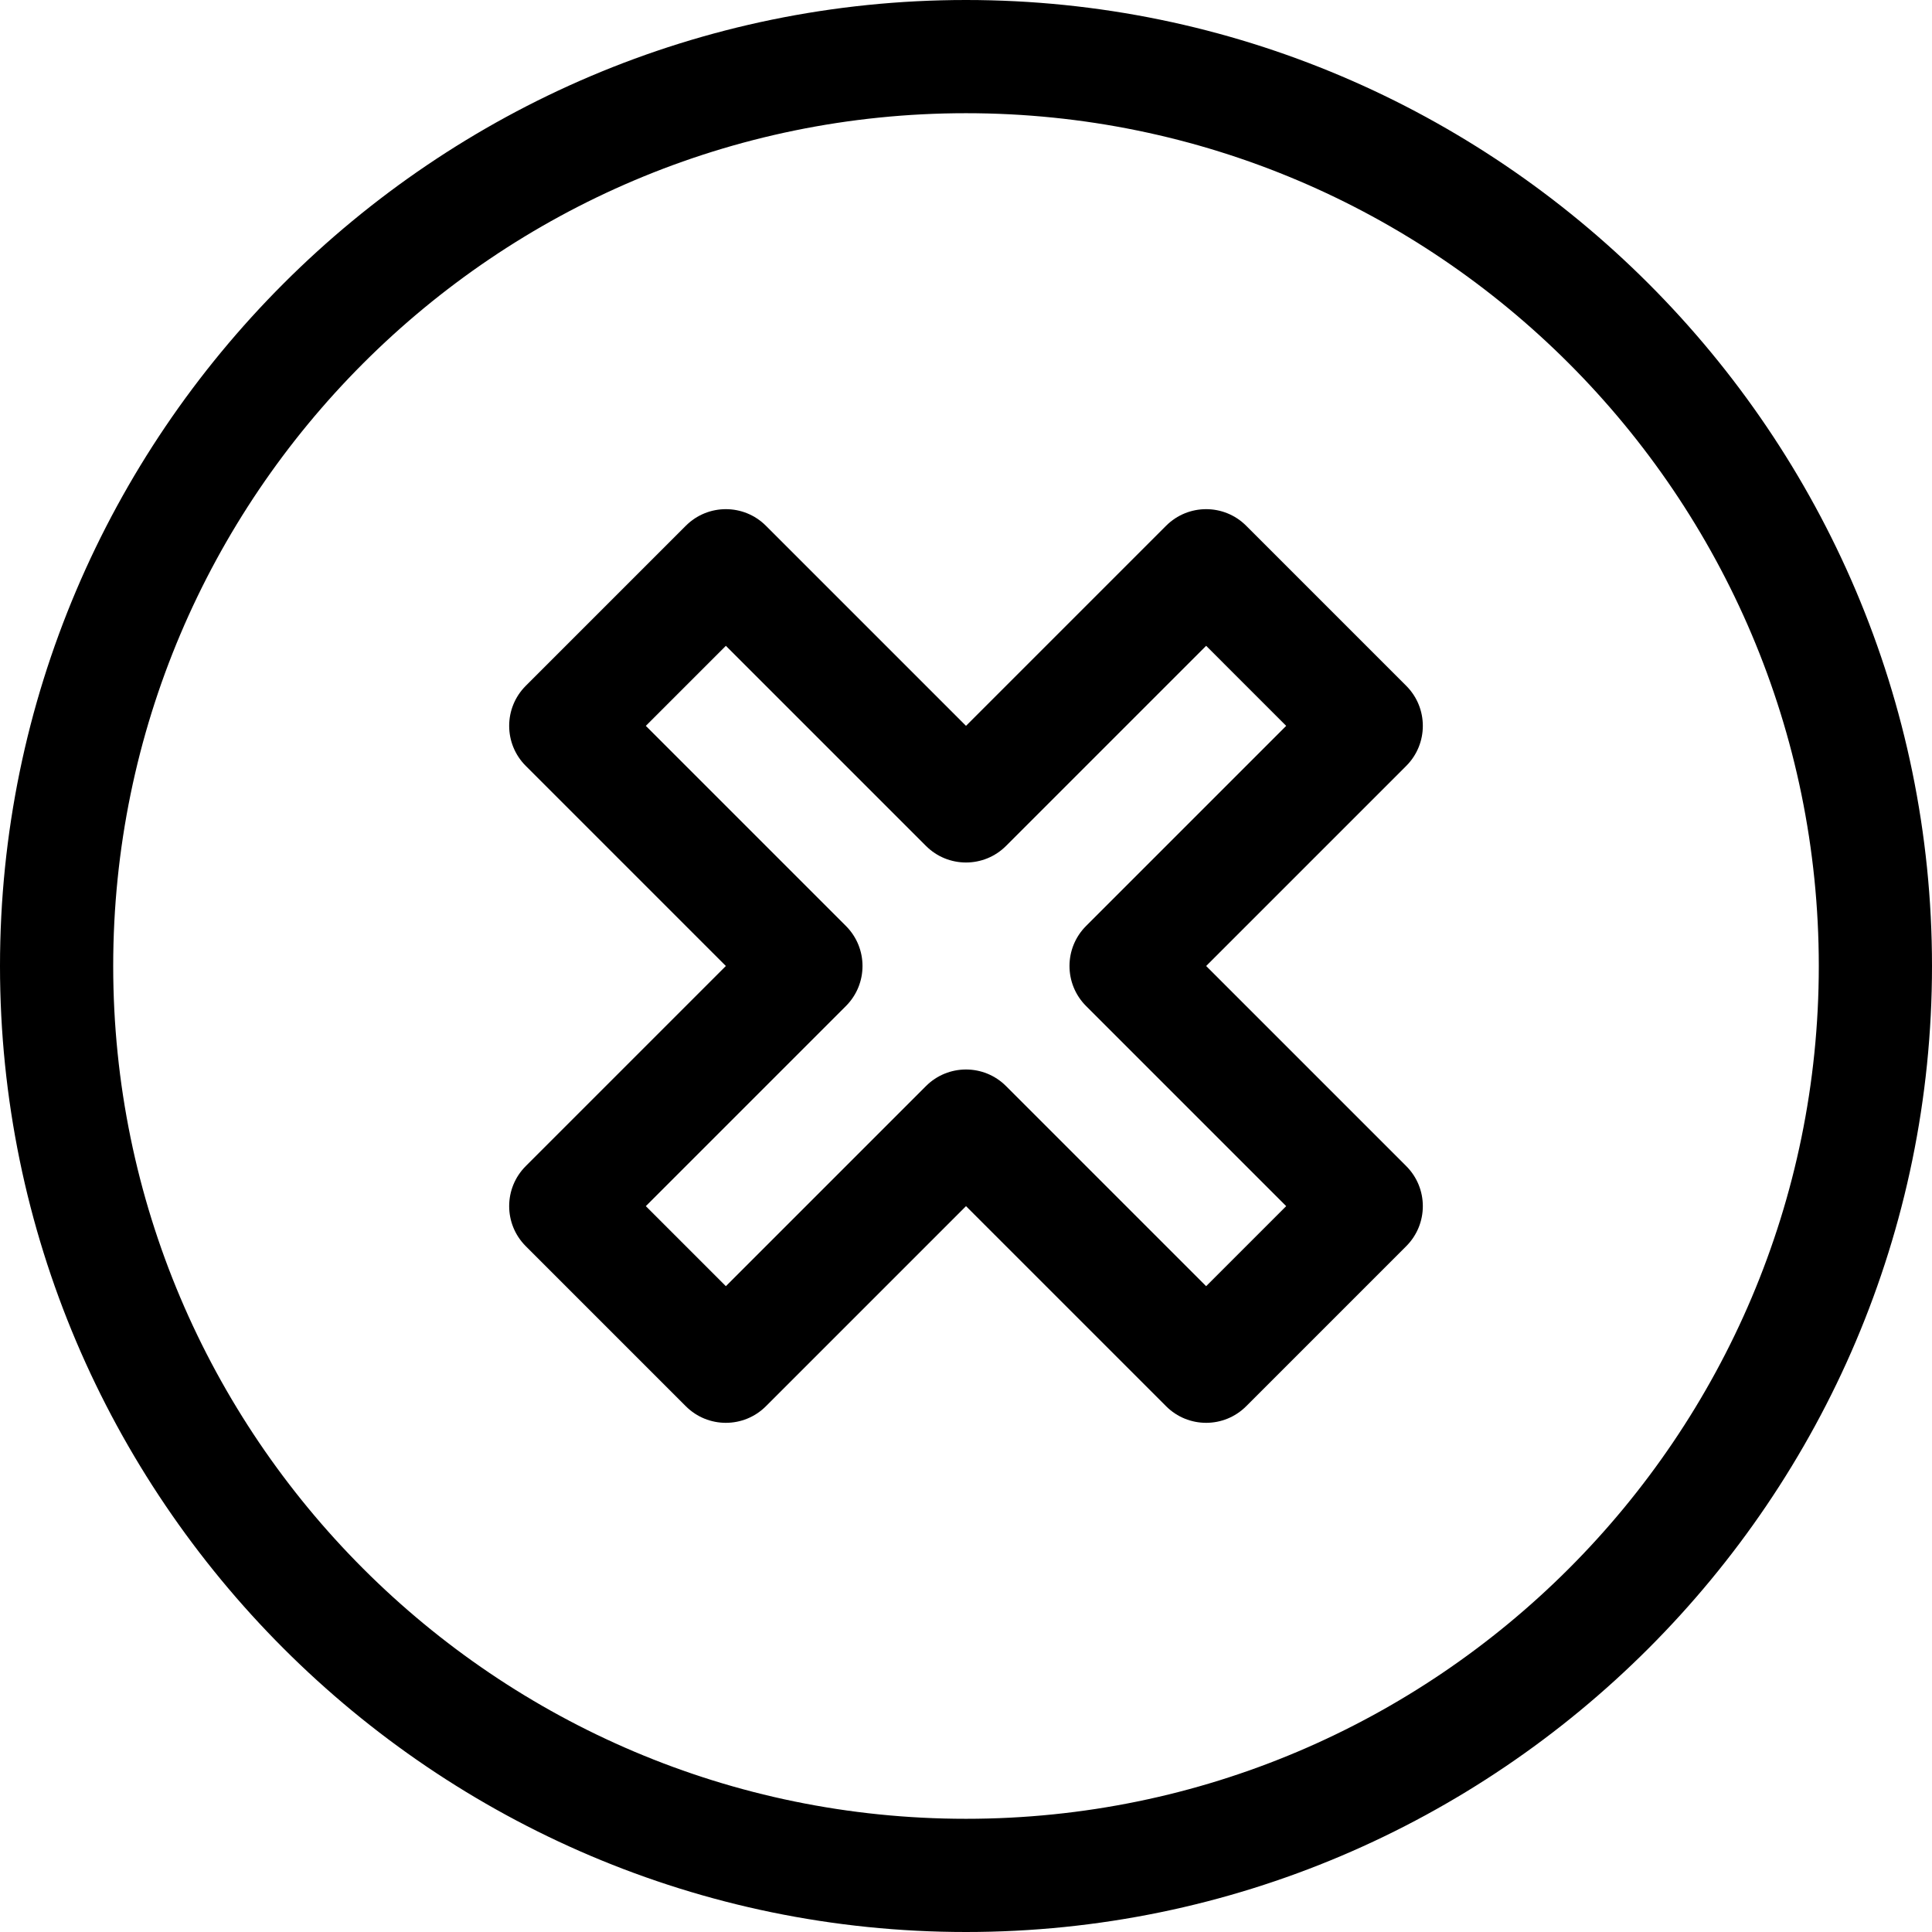
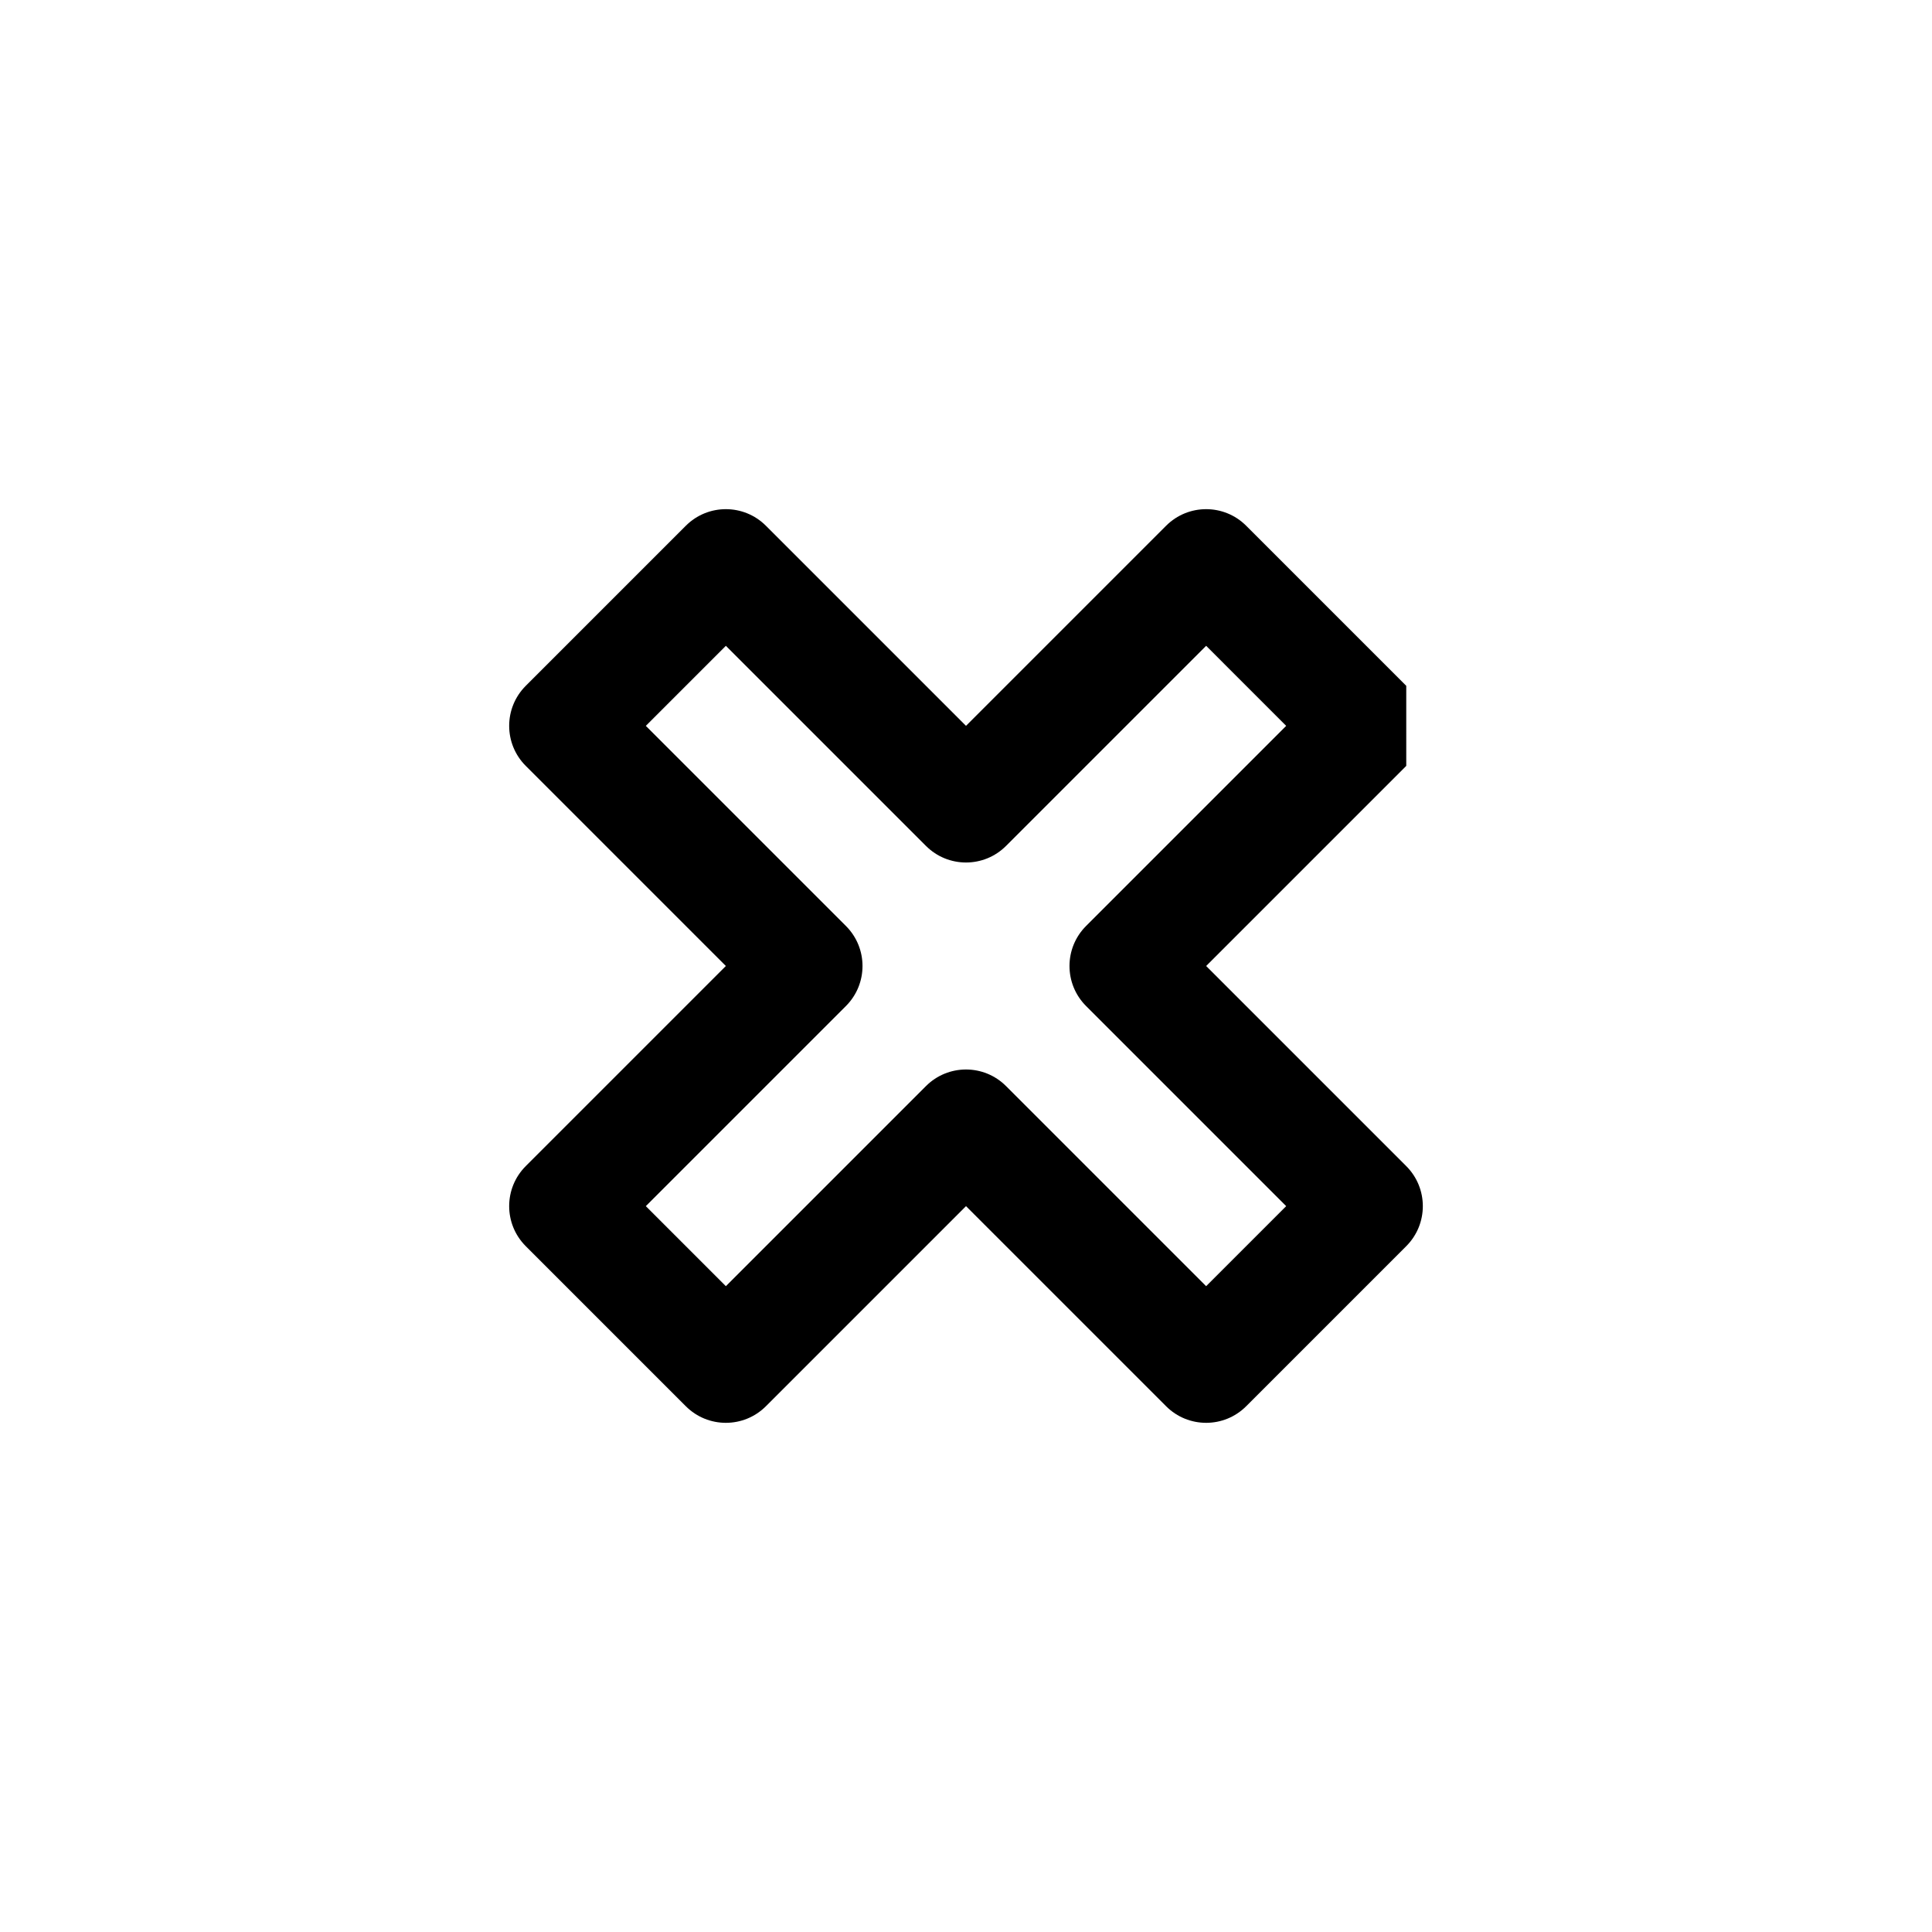
<svg xmlns="http://www.w3.org/2000/svg" id="Capa_1" height="512" viewBox="0 0 512 512" width="512">
  <g>
-     <path d="m372.672 181.754-42.426-42.427c-5.853-5.854-15.356-5.858-21.213 0l-53.033 53.033-53.033-53.033c-5.853-5.854-15.356-5.858-21.213 0l-42.426 42.427c-5.858 5.857-5.858 15.355 0 21.213l53.032 53.033-53.033 53.033c-5.858 5.857-5.858 15.355 0 21.213l42.426 42.427c5.853 5.854 15.356 5.858 21.213 0l53.034-53.033 53.033 53.033c5.853 5.854 15.356 5.858 21.213 0l42.426-42.427c5.858-5.857 5.858-15.355 0-21.213l-53.032-53.033 53.033-53.033c5.857-5.858 5.857-15.356-.001-21.213zm-84.852 63.64c-5.858 5.857-5.858 15.355 0 21.213l53.033 53.033-21.213 21.214-53.033-53.033c-5.858-5.858-15.355-5.858-21.213 0l-53.033 53.033-21.213-21.214 53.033-53.033c5.858-5.857 5.858-15.355 0-21.213l-53.033-53.033 21.213-21.214 53.033 53.033c5.857 5.857 15.355 5.857 21.213 0l53.033-53.033 21.213 21.214z" />
-     <path d="m256 0c-140.959 0-256 115.049-256 256 0 140.959 115.049 256 256 256 140.959 0 256-115.049 256-256 0-140.959-115.049-256-256-256zm0 482c-124.617 0-226-101.383-226-226s101.383-226 226-226 226 101.383 226 226-101.383 226-226 226z" />
+     <path d="m372.672 181.754-42.426-42.427c-5.853-5.854-15.356-5.858-21.213 0l-53.033 53.033-53.033-53.033c-5.853-5.854-15.356-5.858-21.213 0l-42.426 42.427c-5.858 5.857-5.858 15.355 0 21.213l53.032 53.033-53.033 53.033c-5.858 5.857-5.858 15.355 0 21.213l42.426 42.427c5.853 5.854 15.356 5.858 21.213 0l53.034-53.033 53.033 53.033c5.853 5.854 15.356 5.858 21.213 0l42.426-42.427c5.858-5.857 5.858-15.355 0-21.213l-53.032-53.033 53.033-53.033zm-84.852 63.64c-5.858 5.857-5.858 15.355 0 21.213l53.033 53.033-21.213 21.214-53.033-53.033c-5.858-5.858-15.355-5.858-21.213 0l-53.033 53.033-21.213-21.214 53.033-53.033c5.858-5.857 5.858-15.355 0-21.213l-53.033-53.033 21.213-21.214 53.033 53.033c5.857 5.857 15.355 5.857 21.213 0l53.033-53.033 21.213 21.214z" />
  </g>
</svg>